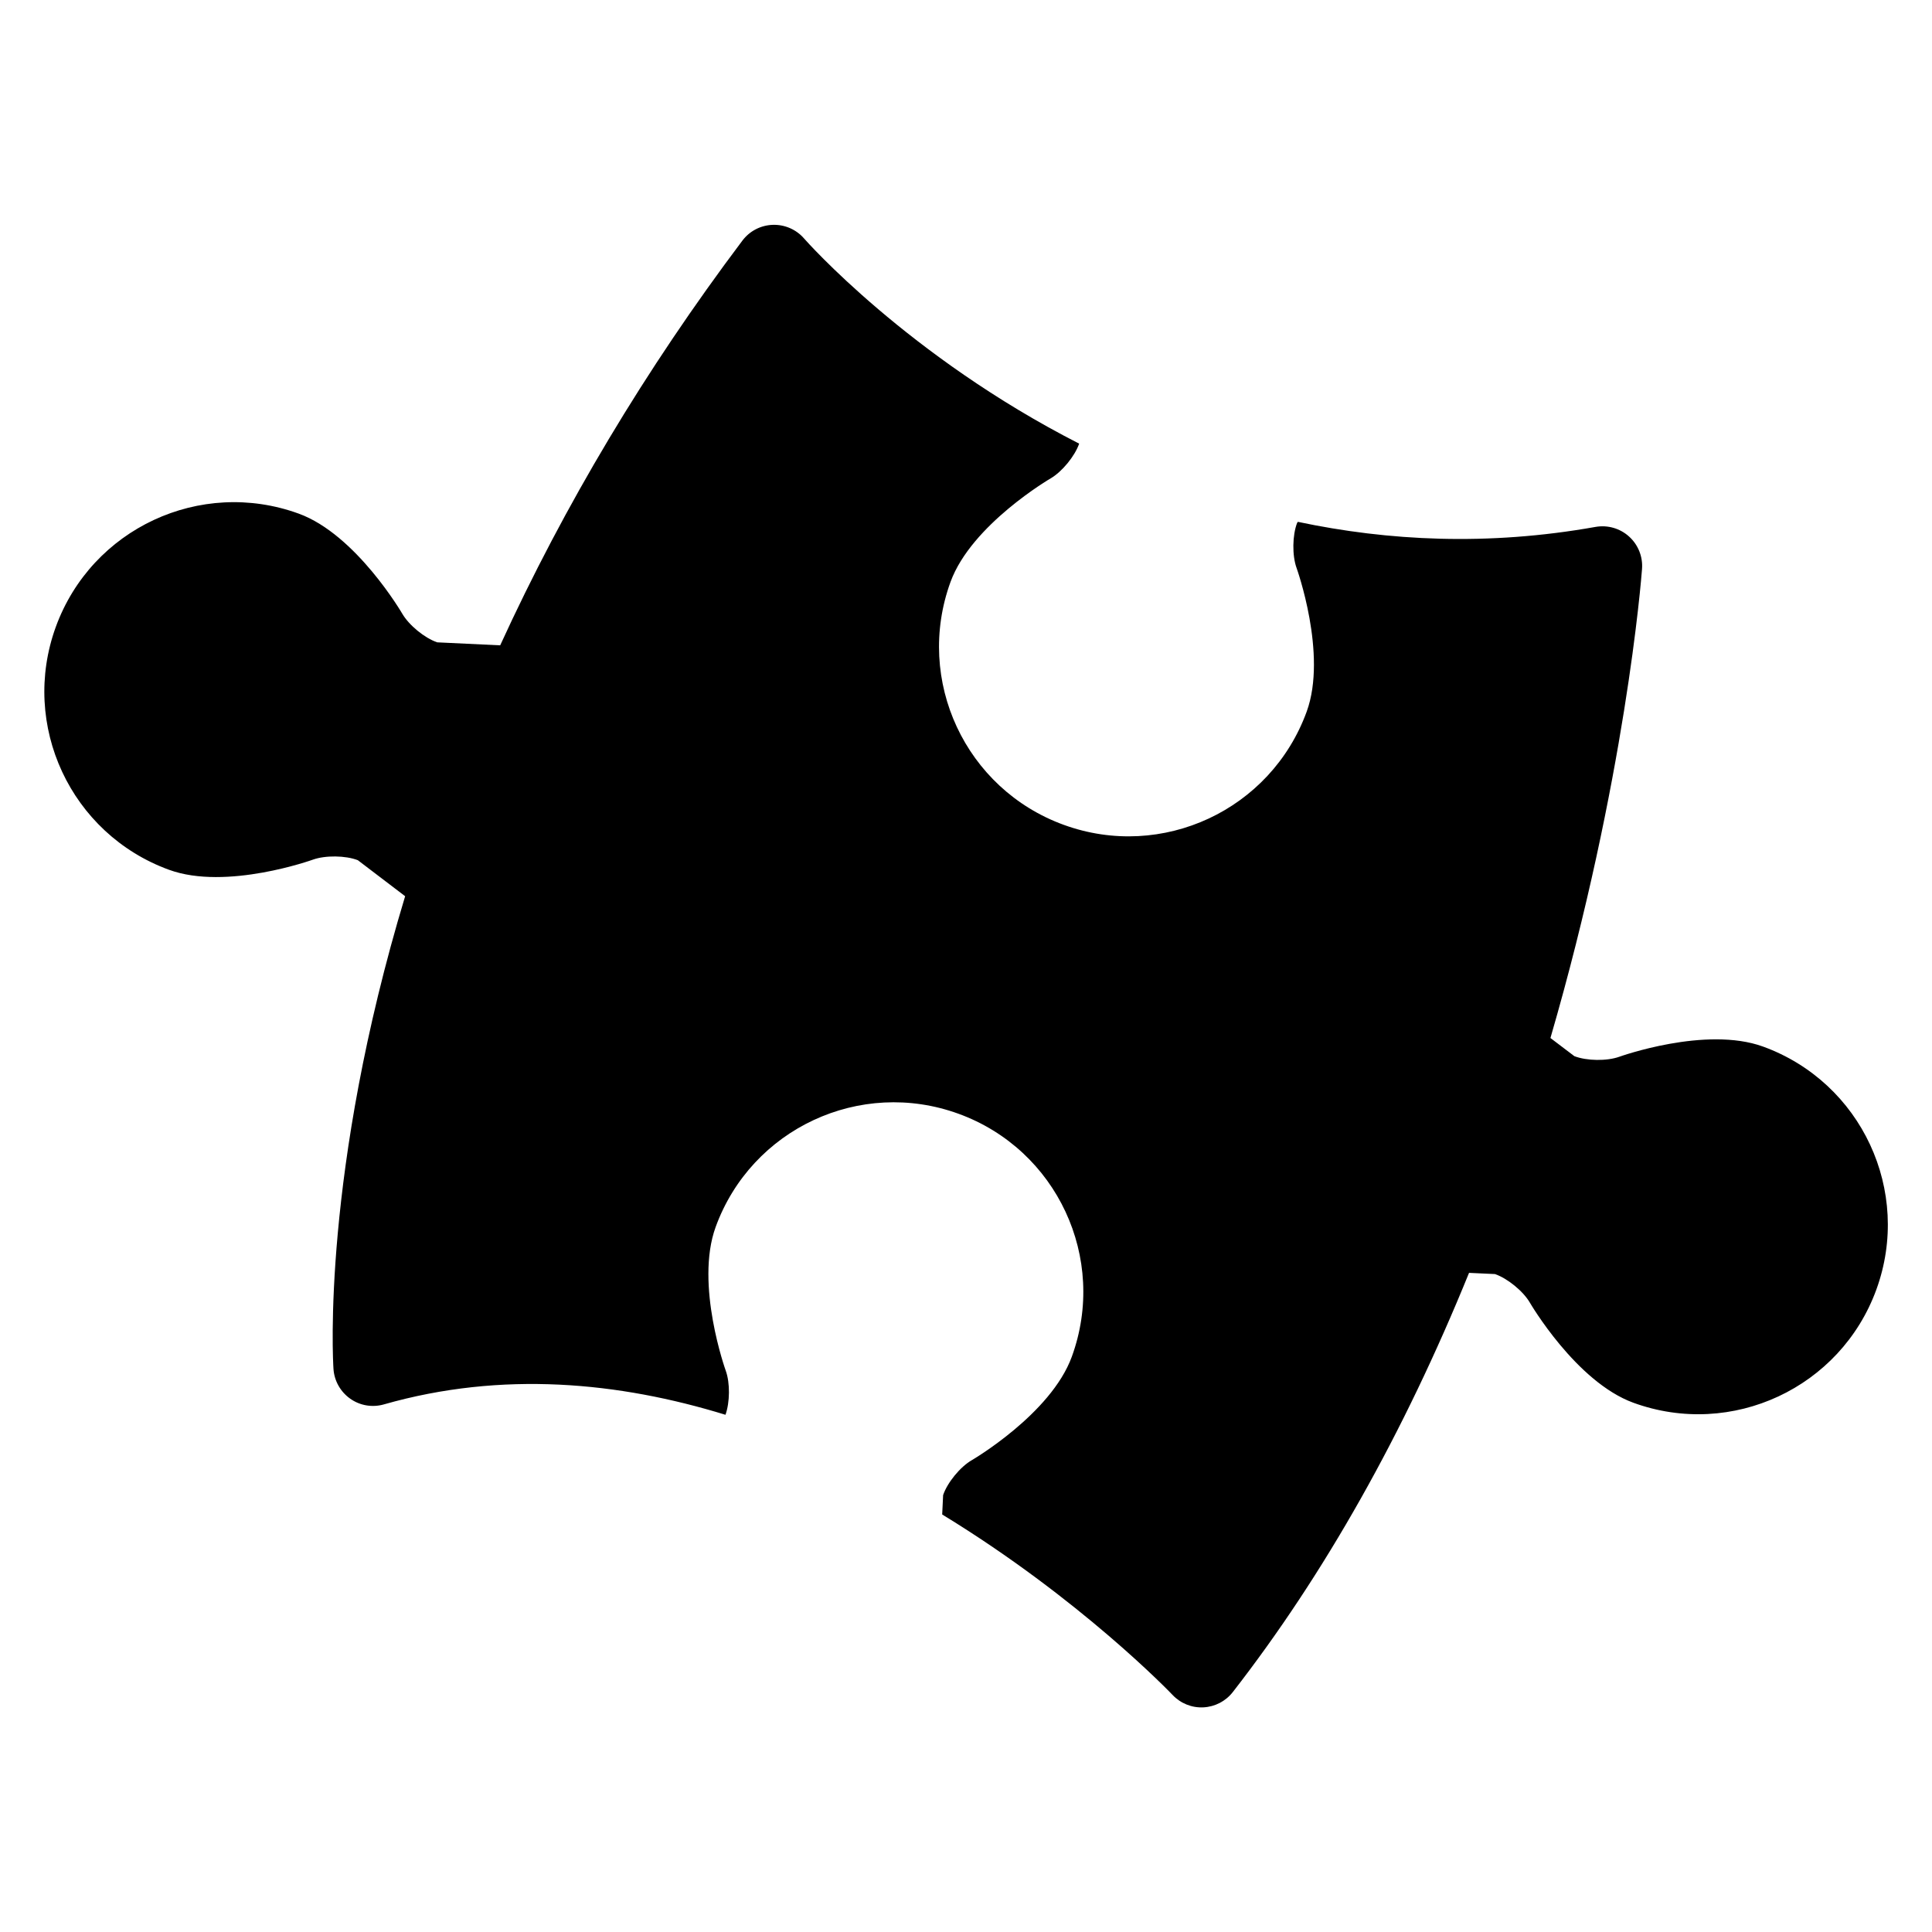
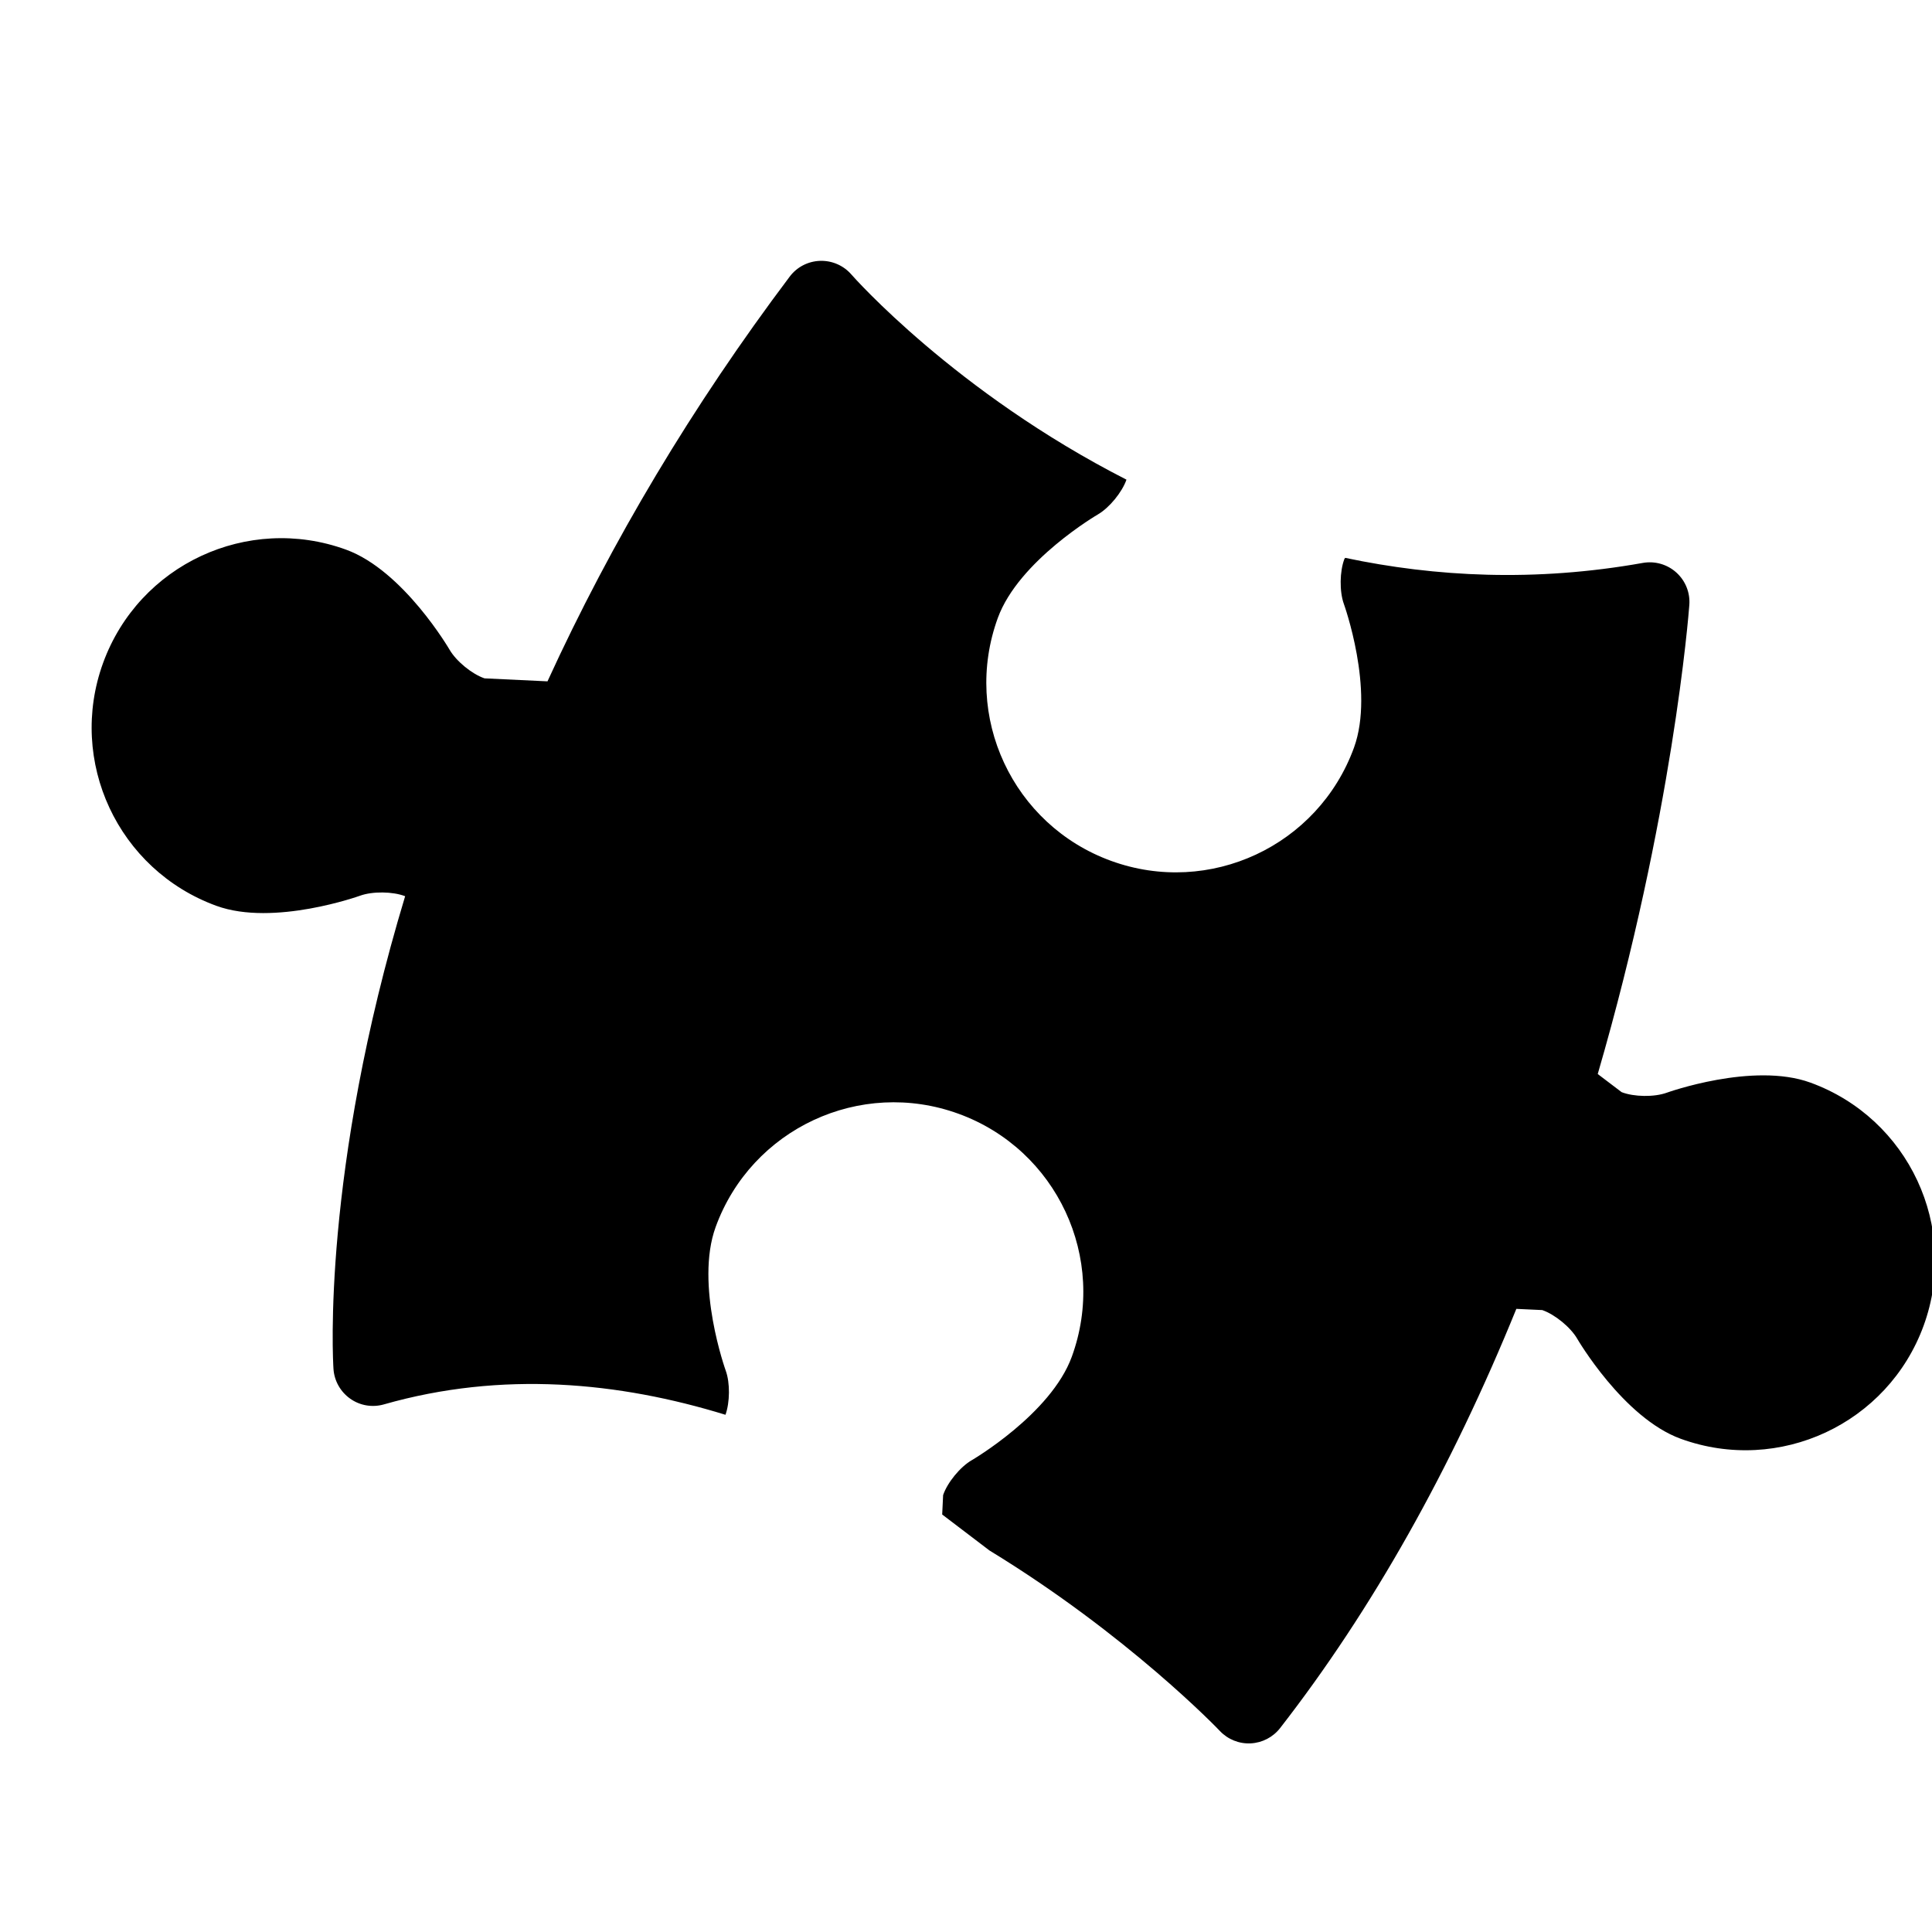
<svg xmlns="http://www.w3.org/2000/svg" fill="#000000" width="800px" height="800px" version="1.1" viewBox="144 144 512 512">
-   <path d="m393.69 545.36 0.246-5.144c1.129-3.328 4.535-7.481 7.574-9.238 0 0 20.992-12.215 26.535-27.449 9.496-26.062-3.953-54.883-30.016-64.367-26.074-9.496-54.898 3.953-64.379 30.016-5.543 15.238 2.688 38.09 2.688 38.09 1.16 3.207 1.098 8.367-0.078 11.664-28.152-8.672-59.145-11.711-90.531-2.75-3.055 0.871-6.336 0.32-8.914-1.512-2.594-1.832-4.231-4.734-4.441-7.894-0.152-2.32-3.098-52.199 18.992-125.27l-12.535-9.543c-3.266-1.266-8.641-1.328-11.938-0.137 0 0-22.855 8.23-38.074 2.688-26.074-9.496-39.512-38.32-30.031-64.379 9.496-26.062 38.305-39.496 64.379-30.016 15.238 5.543 27.449 26.535 27.449 26.535 1.77 3.039 5.922 6.441 9.25 7.574l16.688 0.793c17.008-37.145 38.473-73.082 64.184-107.25 1.91-2.551 4.871-4.078 8.047-4.184 3.176-0.105 6.231 1.223 8.305 3.617 0.473 0.551 27.586 31.25 72.898 54.367-1.145 3.312-4.535 7.449-7.559 9.207 0 0-20.992 12.23-26.535 27.449-9.496 26.074 3.953 54.883 30.016 64.367 26.074 9.496 54.883-3.938 64.379-30.016 5.543-15.238-2.688-38.074-2.688-38.074-1.191-3.297-1.113-8.672 0.152-11.938l0.199-0.273c23.906 5.055 50.383 6.426 78.867 1.344 3.207-0.566 6.488 0.367 8.902 2.551 2.414 2.184 3.68 5.344 3.434 8.594-0.199 2.656-4.414 56.059-24.273 124.3l6.336 4.809c3.266 1.266 8.641 1.344 11.938 0.152 0 0 22.855-8.23 38.074-2.688 26.074 9.48 39.512 38.305 30.031 64.379-9.496 26.062-38.305 39.496-64.379 30.016-15.238-5.543-27.449-26.535-27.449-26.535-1.77-3.039-5.922-6.426-9.25-7.574l-6.871-0.32c-17.281 42.52-38.289 79.832-62.609 111.1-1.895 2.426-4.734 3.894-7.801 4.047-3.07 0.152-6.047-1.055-8.152-3.281-0.508-0.551-24.492-25.527-61.059-47.832z" />
+   <path d="m393.69 545.36 0.246-5.144c1.129-3.328 4.535-7.481 7.574-9.238 0 0 20.992-12.215 26.535-27.449 9.496-26.062-3.953-54.883-30.016-64.367-26.074-9.496-54.898 3.953-64.379 30.016-5.543 15.238 2.688 38.09 2.688 38.09 1.16 3.207 1.098 8.367-0.078 11.664-28.152-8.672-59.145-11.711-90.531-2.75-3.055 0.871-6.336 0.32-8.914-1.512-2.594-1.832-4.231-4.734-4.441-7.894-0.152-2.32-3.098-52.199 18.992-125.27c-3.266-1.266-8.641-1.328-11.938-0.137 0 0-22.855 8.23-38.074 2.688-26.074-9.496-39.512-38.32-30.031-64.379 9.496-26.062 38.305-39.496 64.379-30.016 15.238 5.543 27.449 26.535 27.449 26.535 1.77 3.039 5.922 6.441 9.25 7.574l16.688 0.793c17.008-37.145 38.473-73.082 64.184-107.25 1.91-2.551 4.871-4.078 8.047-4.184 3.176-0.105 6.231 1.223 8.305 3.617 0.473 0.551 27.586 31.25 72.898 54.367-1.145 3.312-4.535 7.449-7.559 9.207 0 0-20.992 12.23-26.535 27.449-9.496 26.074 3.953 54.883 30.016 64.367 26.074 9.496 54.883-3.938 64.379-30.016 5.543-15.238-2.688-38.074-2.688-38.074-1.191-3.297-1.113-8.672 0.152-11.938l0.199-0.273c23.906 5.055 50.383 6.426 78.867 1.344 3.207-0.566 6.488 0.367 8.902 2.551 2.414 2.184 3.68 5.344 3.434 8.594-0.199 2.656-4.414 56.059-24.273 124.3l6.336 4.809c3.266 1.266 8.641 1.344 11.938 0.152 0 0 22.855-8.23 38.074-2.688 26.074 9.48 39.512 38.305 30.031 64.379-9.496 26.062-38.305 39.496-64.379 30.016-15.238-5.543-27.449-26.535-27.449-26.535-1.77-3.039-5.922-6.426-9.25-7.574l-6.871-0.32c-17.281 42.52-38.289 79.832-62.609 111.1-1.895 2.426-4.734 3.894-7.801 4.047-3.07 0.152-6.047-1.055-8.152-3.281-0.508-0.551-24.492-25.527-61.059-47.832z" />
</svg>